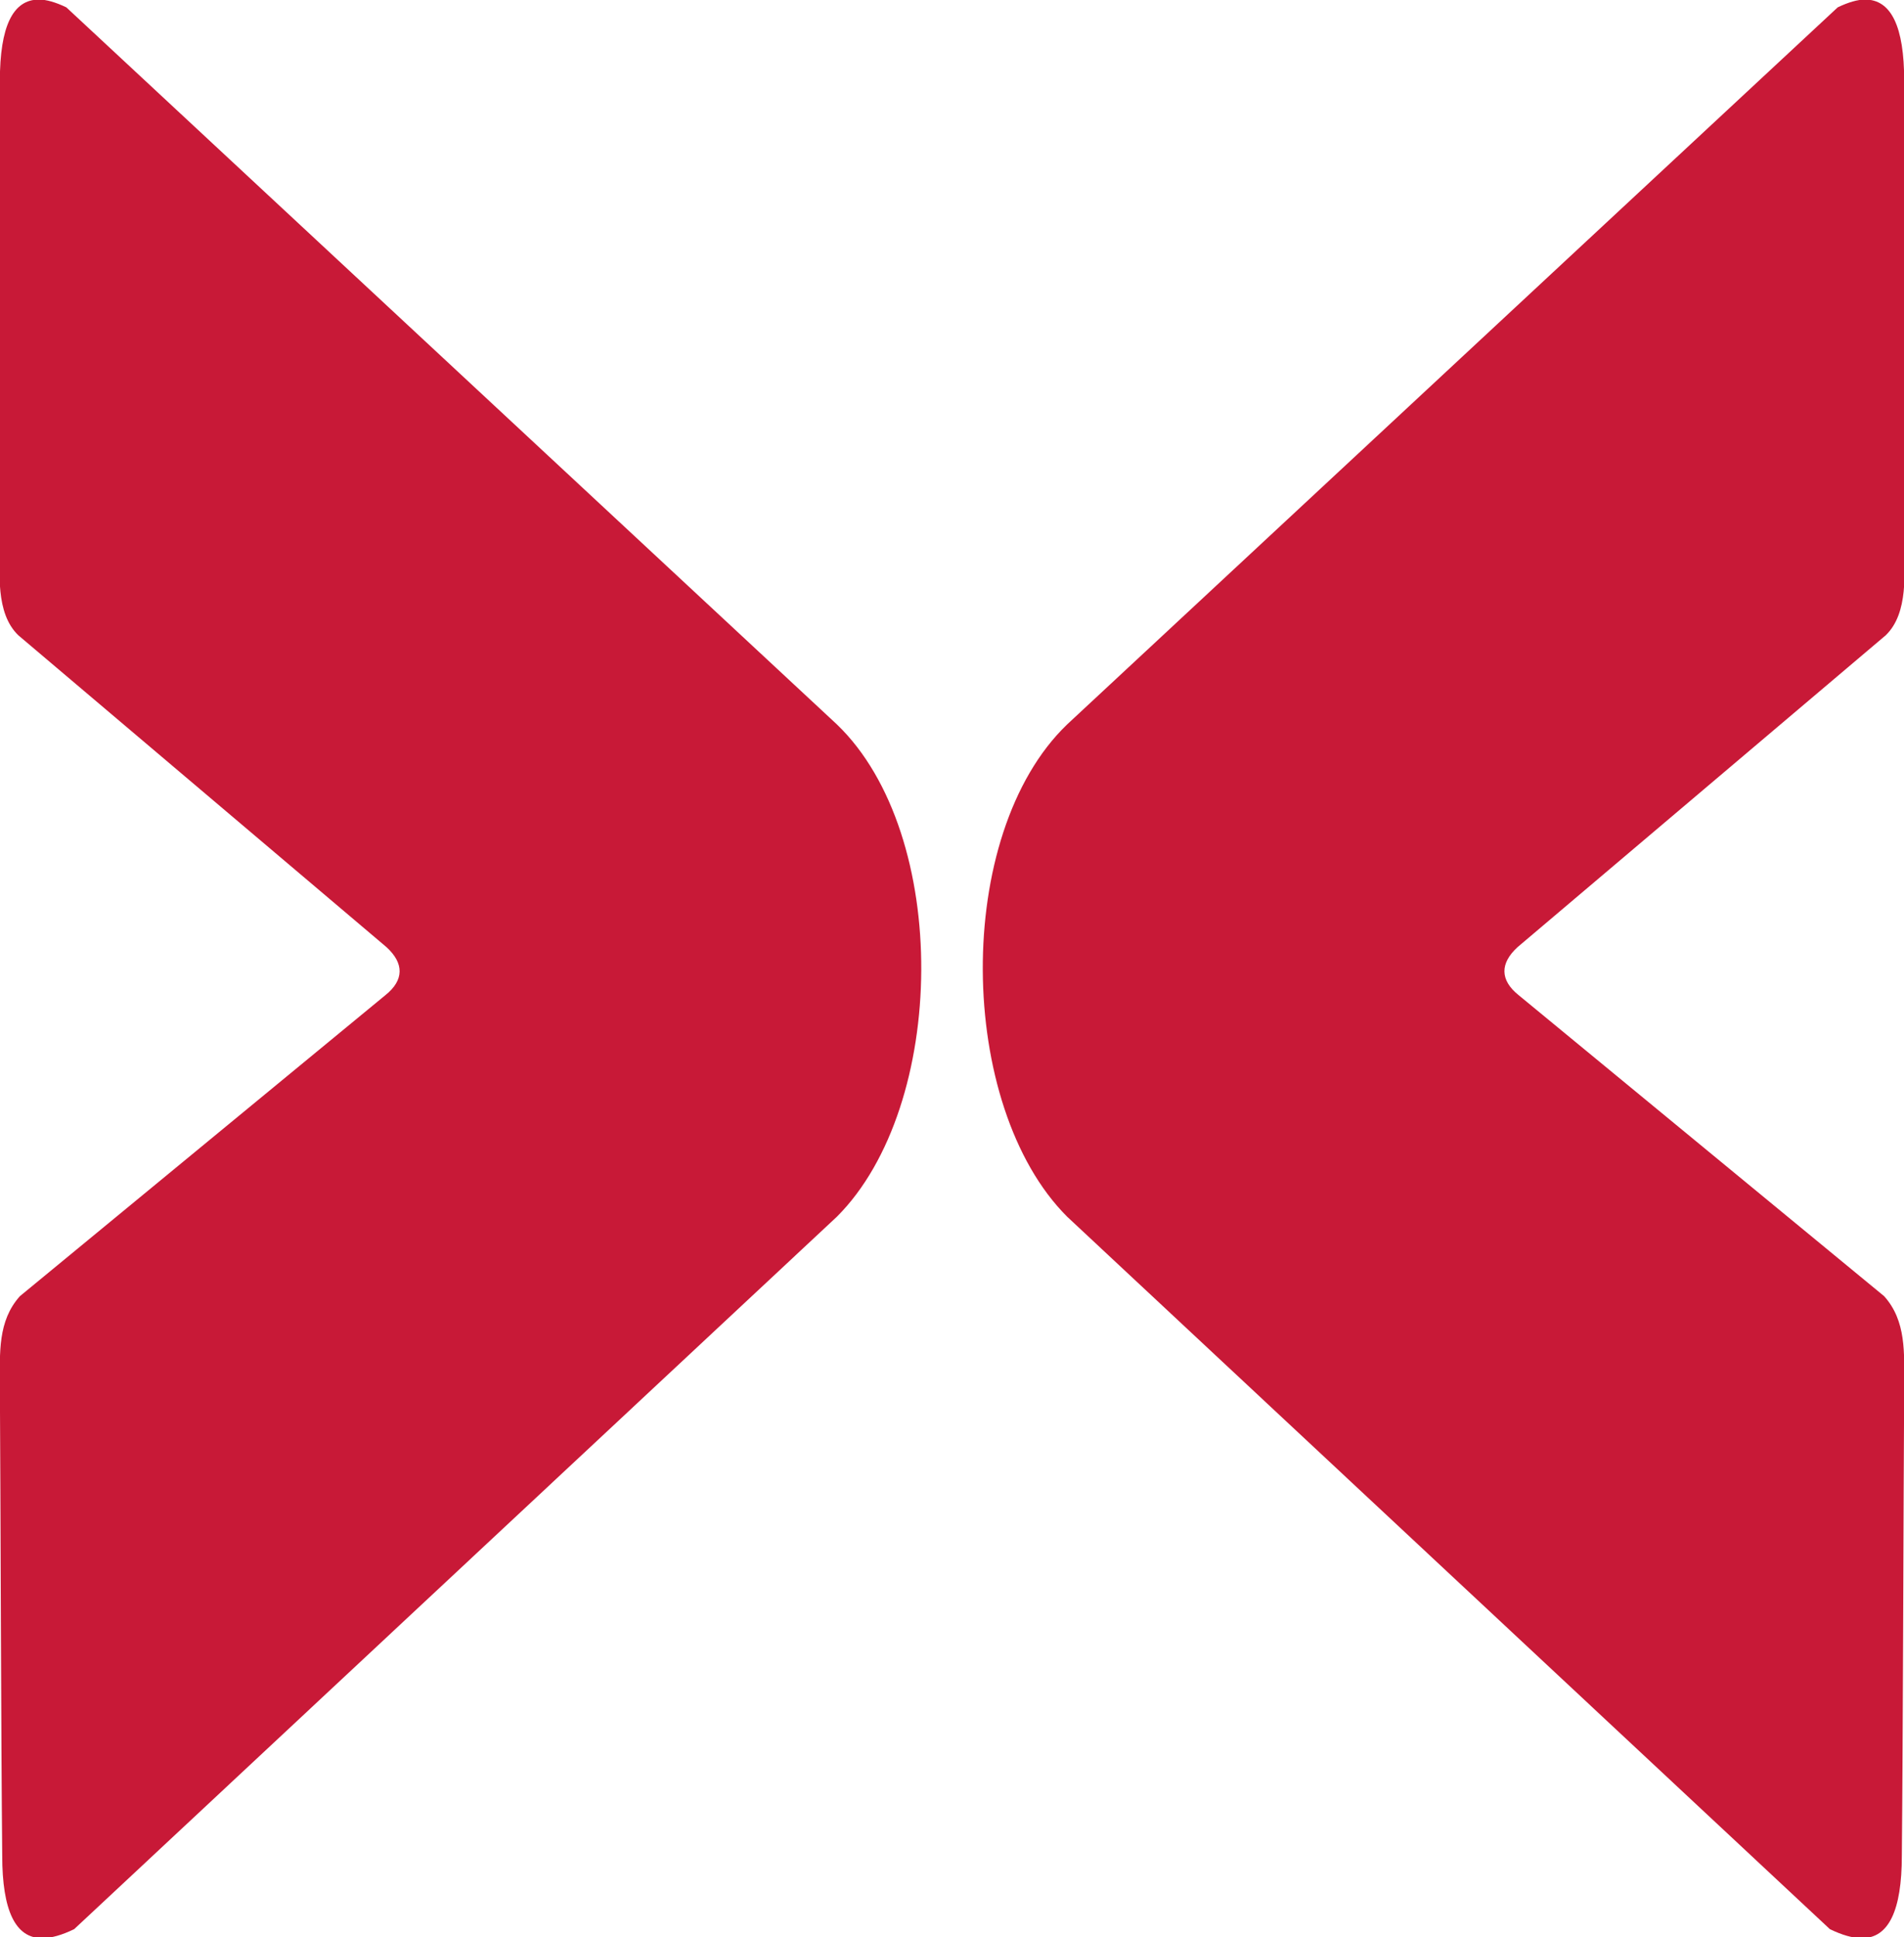
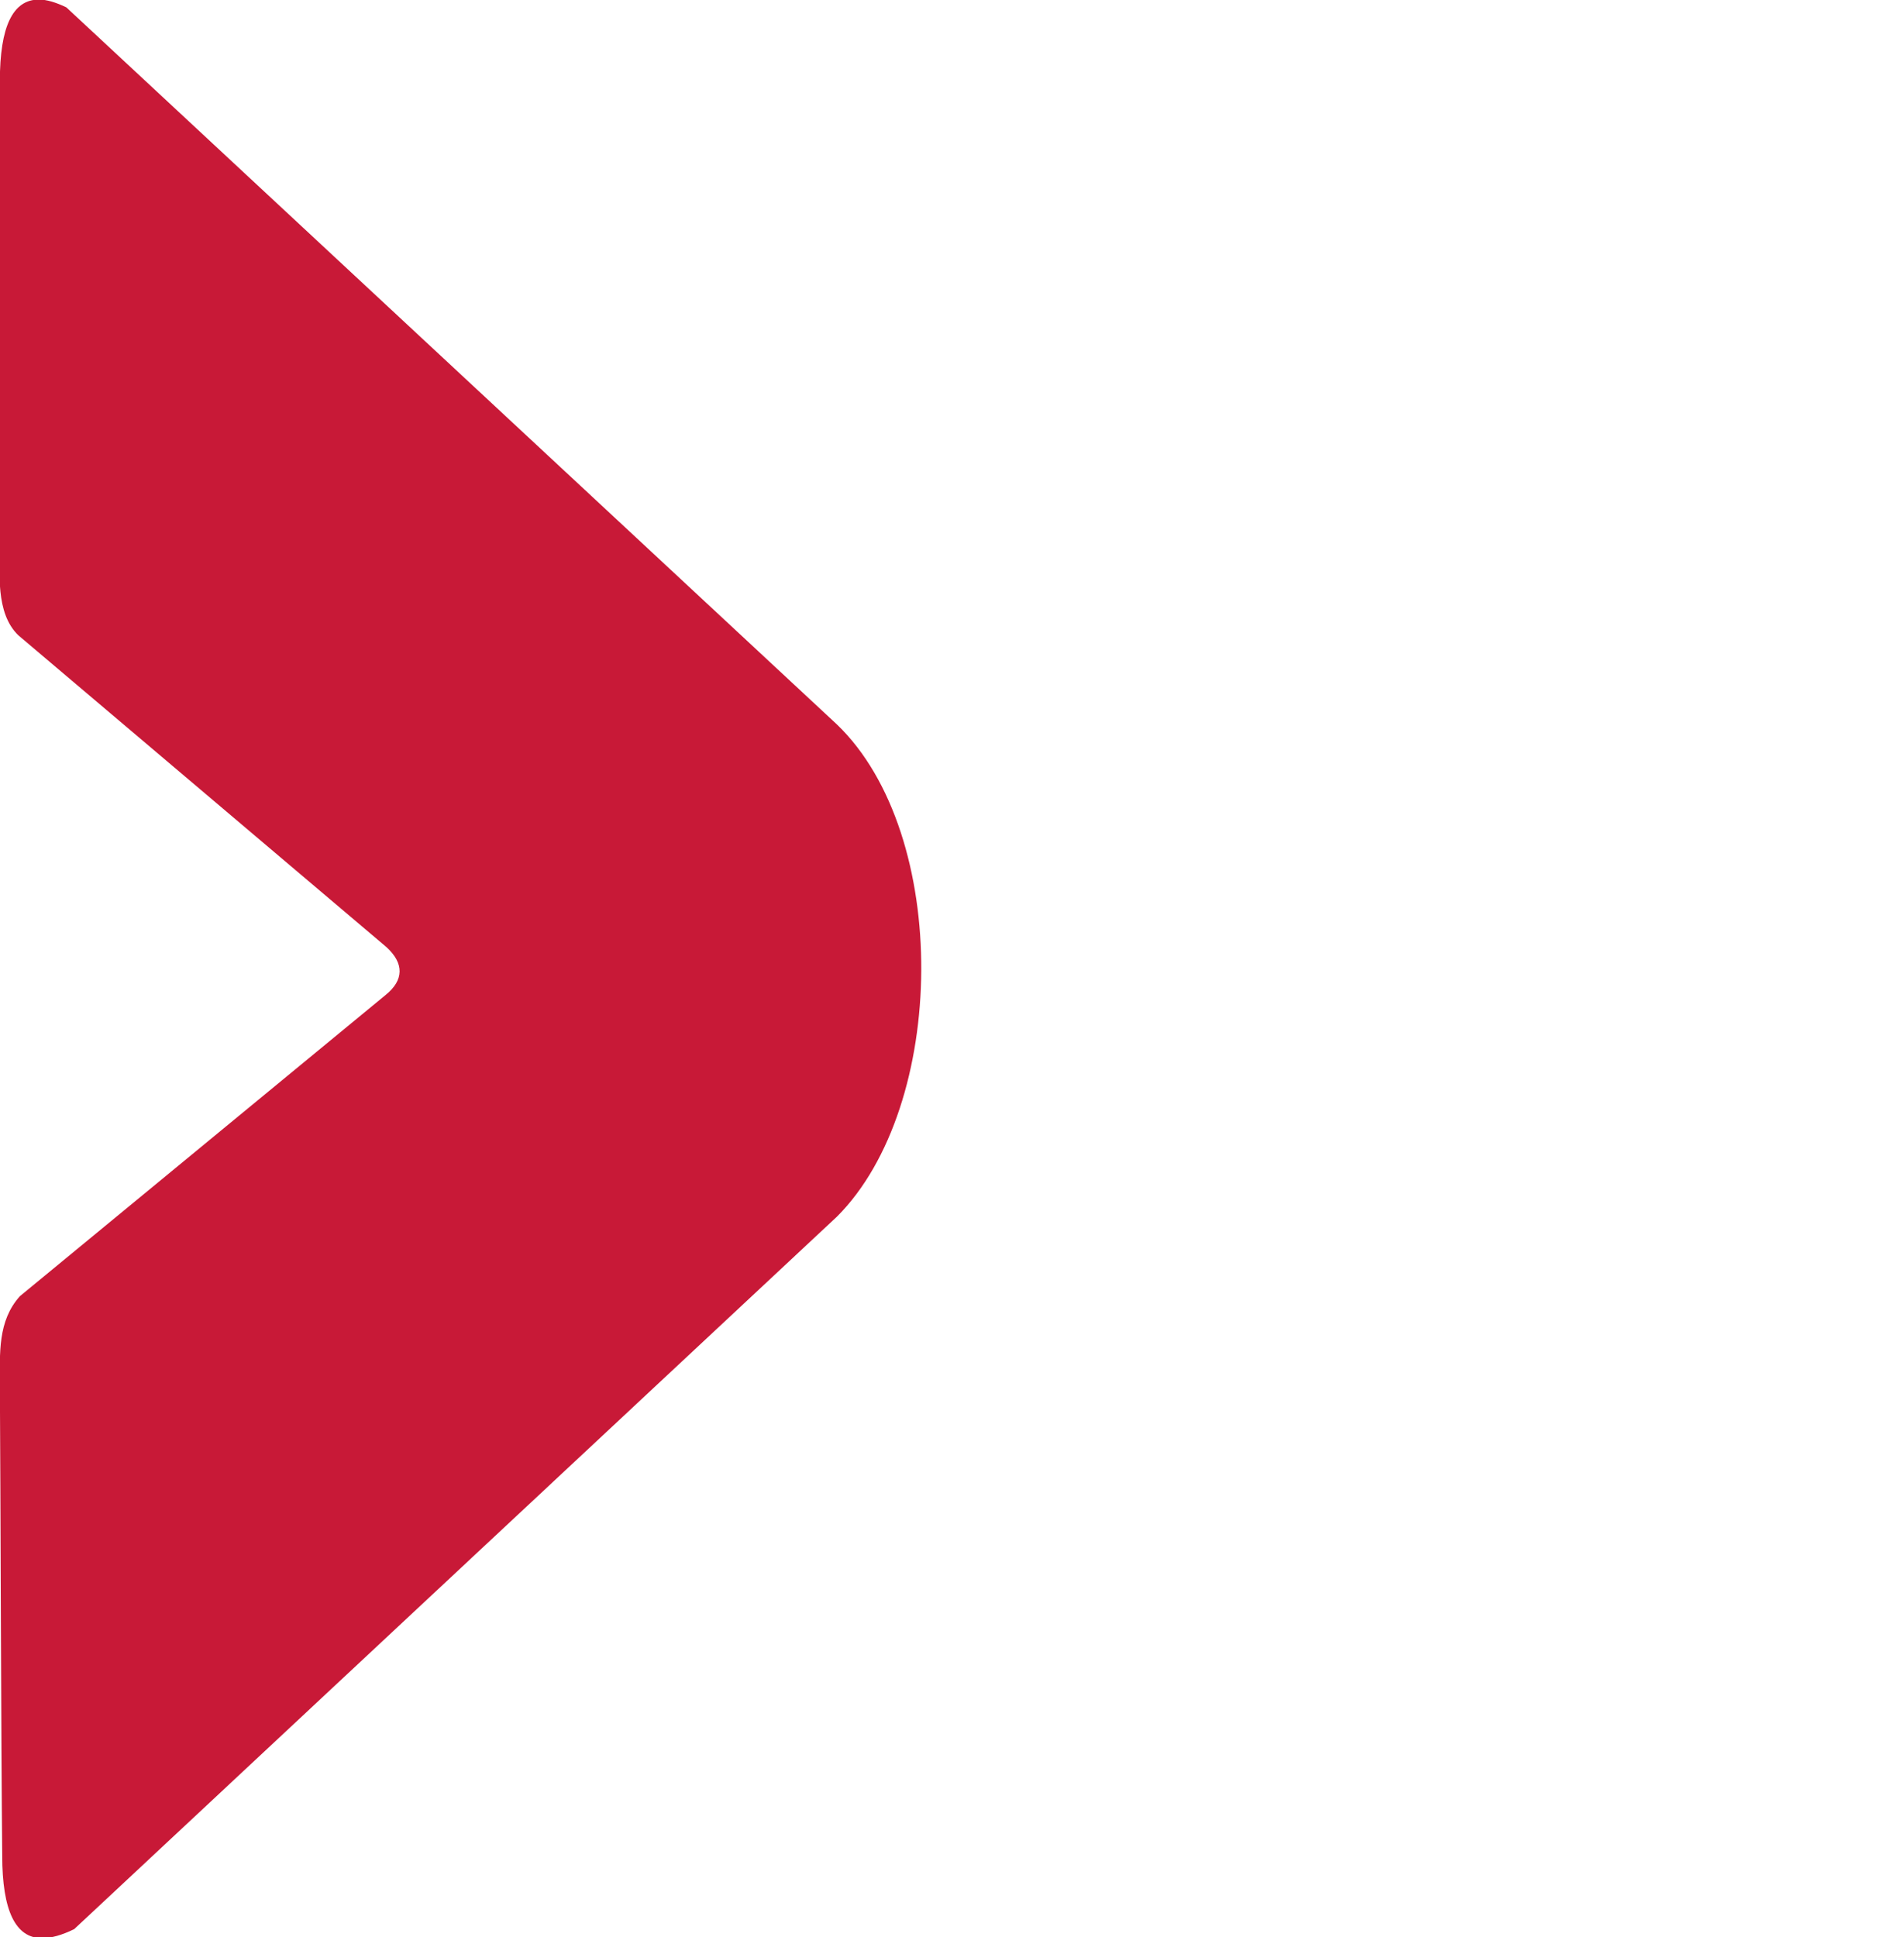
<svg xmlns="http://www.w3.org/2000/svg" xmlns:ns1="http://www.inkscape.org/namespaces/inkscape" xmlns:ns2="http://sodipodi.sourceforge.net/DTD/sodipodi-0.dtd" width="39.557mm" height="40.245mm" viewBox="0 0 39.557 40.245" version="1.1" id="svg1" ns1:version="1.4 (86a8ad7, 2024-10-11)" ns2:docname="waterx_logo2.svg">
  <ns2:namedview id="namedview1" pagecolor="#ffffff" bordercolor="#000000" borderopacity="0.25" ns1:showpageshadow="2" ns1:pageopacity="0.0" ns1:pagecheckerboard="0" ns1:deskcolor="#d1d1d1" ns1:document-units="mm" ns1:zoom="0.71891835" ns1:cx="10.432339" ns1:cy="132.83845" ns1:window-width="1920" ns1:window-height="1009" ns1:window-x="-8" ns1:window-y="-8" ns1:window-maximized="1" ns1:current-layer="layer1" />
  <defs id="defs1">
    <clipPath clipPathUnits="userSpaceOnUse" id="clipPath141">
      <path d="M 0,1080 H 1920 V 0 H 0 Z" transform="translate(-587.94,-610.52)" id="path141" />
    </clipPath>
    <clipPath clipPathUnits="userSpaceOnUse" id="clipPath143">
-       <path d="M 0,1080 H 1920 V 0 H 0 Z" transform="translate(-601.488,-610.52)" id="path143" />
-     </clipPath>
+       </clipPath>
  </defs>
  <g ns1:label="Layer 1" ns1:groupmode="layer" id="layer1" transform="translate(-102.129,-113.506)">
    <path id="path140" d="m 0,0 -45.356,42.201 c -0.622,0.3 -1.174,0.46 -1.611,0.46 -1.542,0 -2.301,-1.593 -2.301,-4.786 V 10.694 c 0,-1.71 -0.277,-4.123 1.082,-5.441 l 21.671,-18.354 c 1.038,-0.949 1.048,-1.94 -0.069,-2.831 l -21.507,-17.711 c -1.311,-1.462 -1.177,-3.347 -1.177,-5.251 0.044,-7.126 0.068,-20.544 0.138,-27.67 0,-3.245 0.781,-4.856 2.347,-4.856 0.553,0 1.174,0.185 1.887,0.529 L 0,-28.96 C 6.505,-22.453 6.721,-6.467 0,0" style="fill:#c81937;fill-opacity:1;fill-rule:nonzero;stroke:none" transform="matrix(0.353,0,0,-0.353,119.518,128.556)" clip-path="url(#clipPath141)" />
    <path id="path142" d="m 0,0 45.355,42.201 c 0.622,0.3 1.175,0.46 1.611,0.46 1.542,0 2.303,-1.593 2.303,-4.786 V 10.694 c 0,-1.71 0.276,-4.123 -1.083,-5.441 L 26.515,-13.101 c -1.039,-0.949 -1.048,-1.94 0.068,-2.831 L 48.09,-33.643 c 1.31,-1.462 1.179,-3.347 1.179,-5.251 -0.045,-7.126 -0.069,-20.544 -0.139,-27.67 0,-3.245 -0.782,-4.856 -2.347,-4.856 -0.553,0 -1.174,0.185 -1.887,0.529 L 0,-28.96 C -6.505,-22.453 -6.722,-6.467 0,0" style="fill:#c81937;fill-opacity:1;fill-rule:nonzero;stroke:none" transform="matrix(0.353,0,0,-0.353,124.298,128.556)" clip-path="url(#clipPath143)" />
  </g>
</svg>